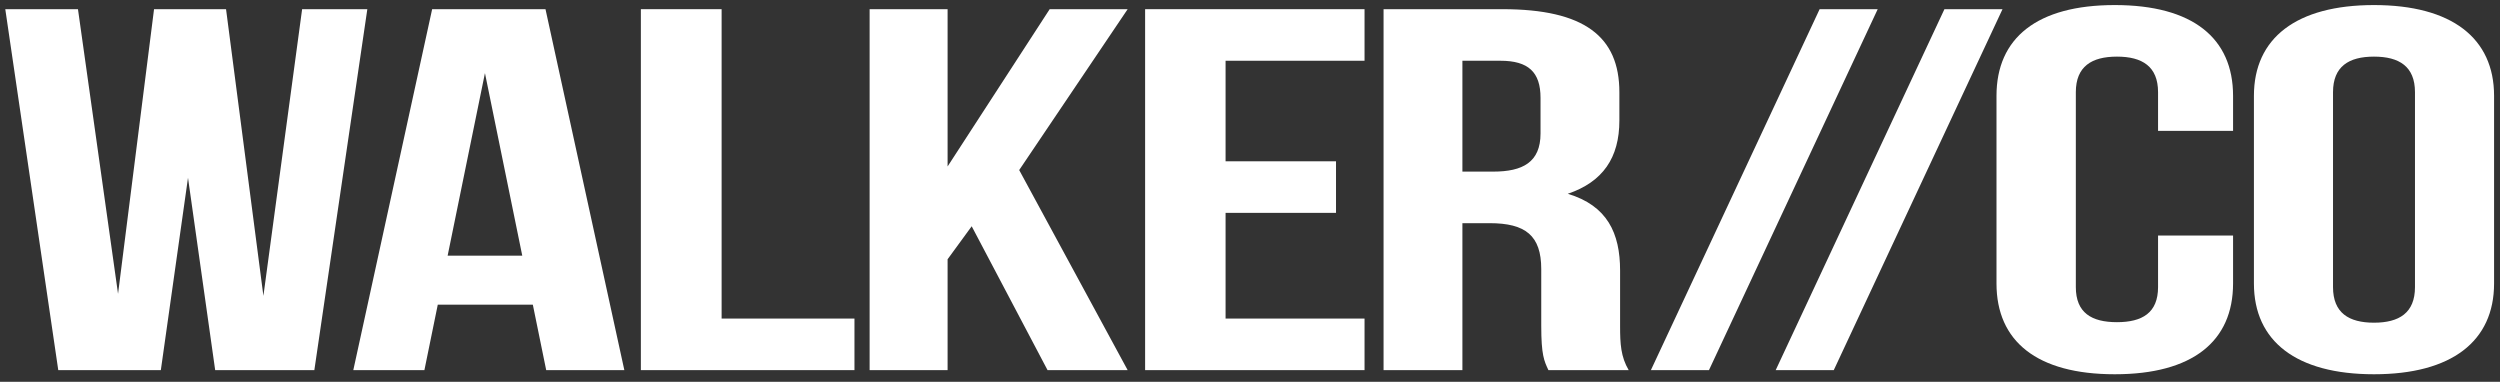
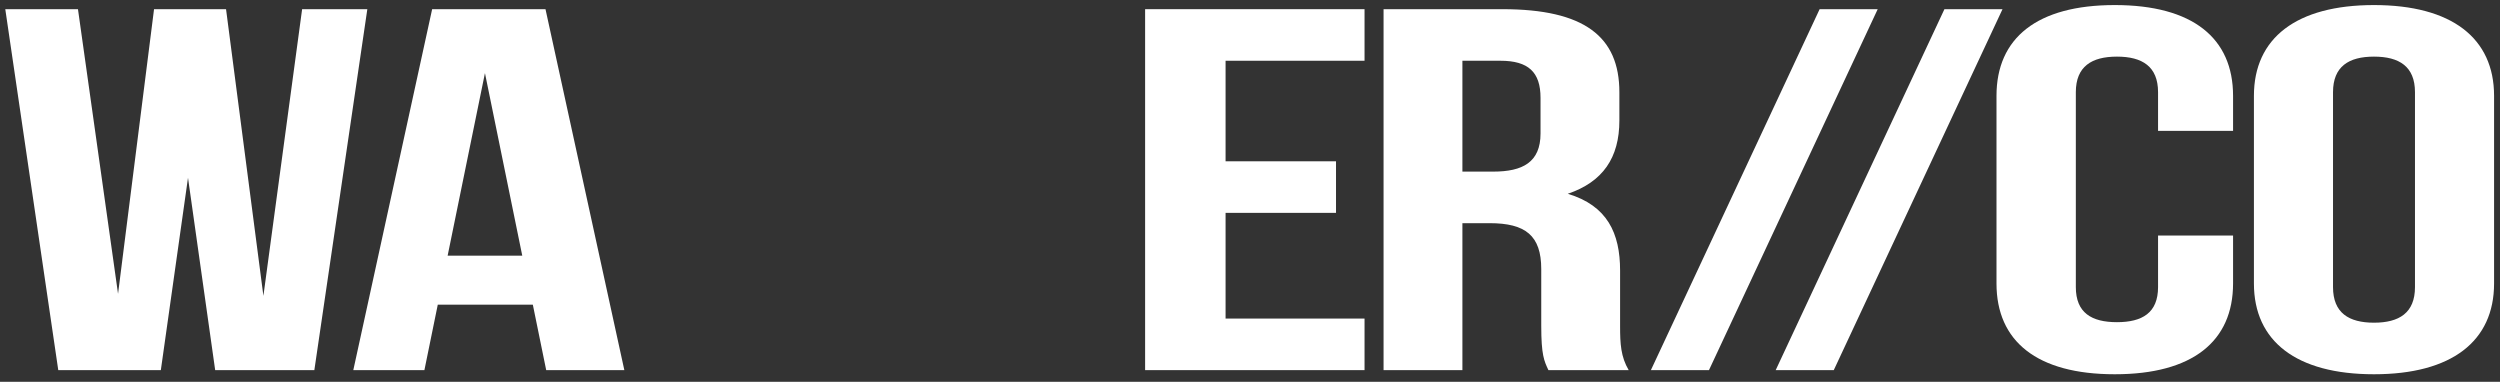
<svg xmlns="http://www.w3.org/2000/svg" width="100%" height="100%" viewBox="0 0 203 31" version="1.1" xml:space="preserve" style="fill-rule:evenodd;clip-rule:evenodd;stroke-linejoin:round;stroke-miterlimit:1.414;">
  <rect x="0" y="0" width="203" height="31" fill="#333333" stroke="none" />
  <g transform="matrix(0.423,0,0,0.175,-39.659,-16.928)">
    <g transform="matrix(1.811,0,0,3.323,-75.608,-234.631)">
      <path d="M116.328,151.4L126.84,151.4L132.456,101L125.544,101L121.44,141.032L117.48,101L109.848,101L106.032,140.744L101.784,101L94.08,101L99.696,151.4L110.568,151.4L113.448,124.544L116.328,151.4Z" style="fill:white;fill-rule:nonzero;" />
    </g>
    <g transform="matrix(1.877,0,0,3.323,-88.697,-234.631)">
      <path d="M152.993,101L141.401,101L133.337,151.4L140.609,151.4L141.977,142.256L151.697,142.256L153.065,151.4L161.057,151.4L152.993,101ZM146.801,109.928L150.617,135.416L142.985,135.416L146.801,109.928Z" style="fill:white;fill-rule:nonzero;" />
    </g>
    <g transform="matrix(1.957,0,0,3.323,-105.596,-234.631)">
-       <path d="M164.729,151.4L185.681,151.4L185.681,144.2L172.649,144.2L172.649,101L164.729,101L164.729,151.4Z" style="fill:white;fill-rule:nonzero;" />
-     </g>
+       </g>
    <g transform="matrix(1.89,0,0,3.323,-96.779,-234.631)">
-       <path d="M207.209,151.4L215.345,151.4L204.329,123.464L215.345,101L207.425,101L197.057,122.96L197.057,101L189.137,101L189.137,151.4L197.057,151.4L197.057,135.92L199.505,131.312L207.209,151.4Z" style="fill:white;fill-rule:nonzero;" />
-     </g>
+       </g>
    <g transform="matrix(1.95,0,0,3.323,-113.367,-234.631)">
      <path d="M226.865,108.2L240.545,108.2L240.545,101L218.945,101L218.945,151.4L240.545,151.4L240.545,144.2L226.865,144.2L226.865,129.44L237.737,129.44L237.737,122.24L226.865,122.24L226.865,108.2Z" style="fill:white;fill-rule:nonzero;" />
    </g>
    <g transform="matrix(1.911,0,0,3.323,-109.69,-234.631)">
      <path d="M270.065,151.4C269.273,149.528 269.201,147.728 269.201,145.28L269.201,137.504C269.201,132.248 267.905,128.432 263.945,126.776C267.473,125.12 269.129,121.736 269.129,116.552L269.129,112.592C269.129,104.816 265.601,101 257.393,101L245.441,101L245.441,151.4L253.361,151.4L253.361,130.88L256.097,130.88C259.697,130.88 261.281,132.608 261.281,137.288L261.281,145.208C261.281,149.312 261.569,150.104 262.001,151.4L270.065,151.4ZM257.177,108.2C259.985,108.2 261.209,109.784 261.209,113.384L261.209,118.352C261.209,122.384 259.409,123.68 256.457,123.68L253.361,123.68L253.361,108.2L257.177,108.2Z" style="fill:white;fill-rule:nonzero;" />
    </g>
    <g transform="matrix(1.63,0,0,3.323,-32.475,-234.631)">
-       <path d="M271.865,151.4L278.705,151.4L298.577,101L291.737,101L271.865,151.4Z" style="fill:white;fill-rule:nonzero;" />
+       <path d="M271.865,151.4L278.705,151.4L298.577,101L291.737,101Z" style="fill:white;fill-rule:nonzero;" />
    </g>
    <g transform="matrix(1.63,0,0,3.323,-33.851,-234.631)">
      <path d="M287.407,151.4L294.247,151.4L314.119,101L307.279,101L287.407,151.4Z" style="fill:white;fill-rule:nonzero;" />
    </g>
    <g transform="matrix(1.923,0,0,3.323,-132.028,-234.631)">
      <path d="M332.839,132.608L332.839,139.808C332.839,143.408 331.255,144.704 328.735,144.704C326.215,144.704 324.631,143.408 324.631,139.808L324.631,112.592C324.631,108.992 326.215,107.624 328.735,107.624C331.255,107.624 332.839,108.992 332.839,112.592L332.839,117.992L340.327,117.992L340.327,113.096C340.327,105.032 336.295,100.424 328.519,100.424C320.743,100.424 316.711,105.032 316.711,113.096L316.711,139.304C316.711,147.368 320.743,151.976 328.519,151.976C336.295,151.976 340.327,147.368 340.327,139.304L340.327,132.608L332.839,132.608Z" style="fill:white;fill-rule:nonzero;" />
    </g>
    <g transform="matrix(1.917,0,0,3.323,-133.988,-234.631)">
      <path d="M352.423,112.592C352.423,108.992 354.007,107.624 356.527,107.624C359.047,107.624 360.631,108.992 360.631,112.592L360.631,139.808C360.631,143.408 359.047,144.776 356.527,144.776C354.007,144.776 352.423,143.408 352.423,139.808L352.423,112.592ZM344.503,139.304C344.503,147.368 348.751,151.976 356.527,151.976C364.303,151.976 368.551,147.368 368.551,139.304L368.551,113.096C368.551,105.032 364.303,100.424 356.527,100.424C348.751,100.424 344.503,105.032 344.503,113.096L344.503,139.304Z" style="fill:white;fill-rule:nonzero;" />
    </g>
  </g>
</svg>